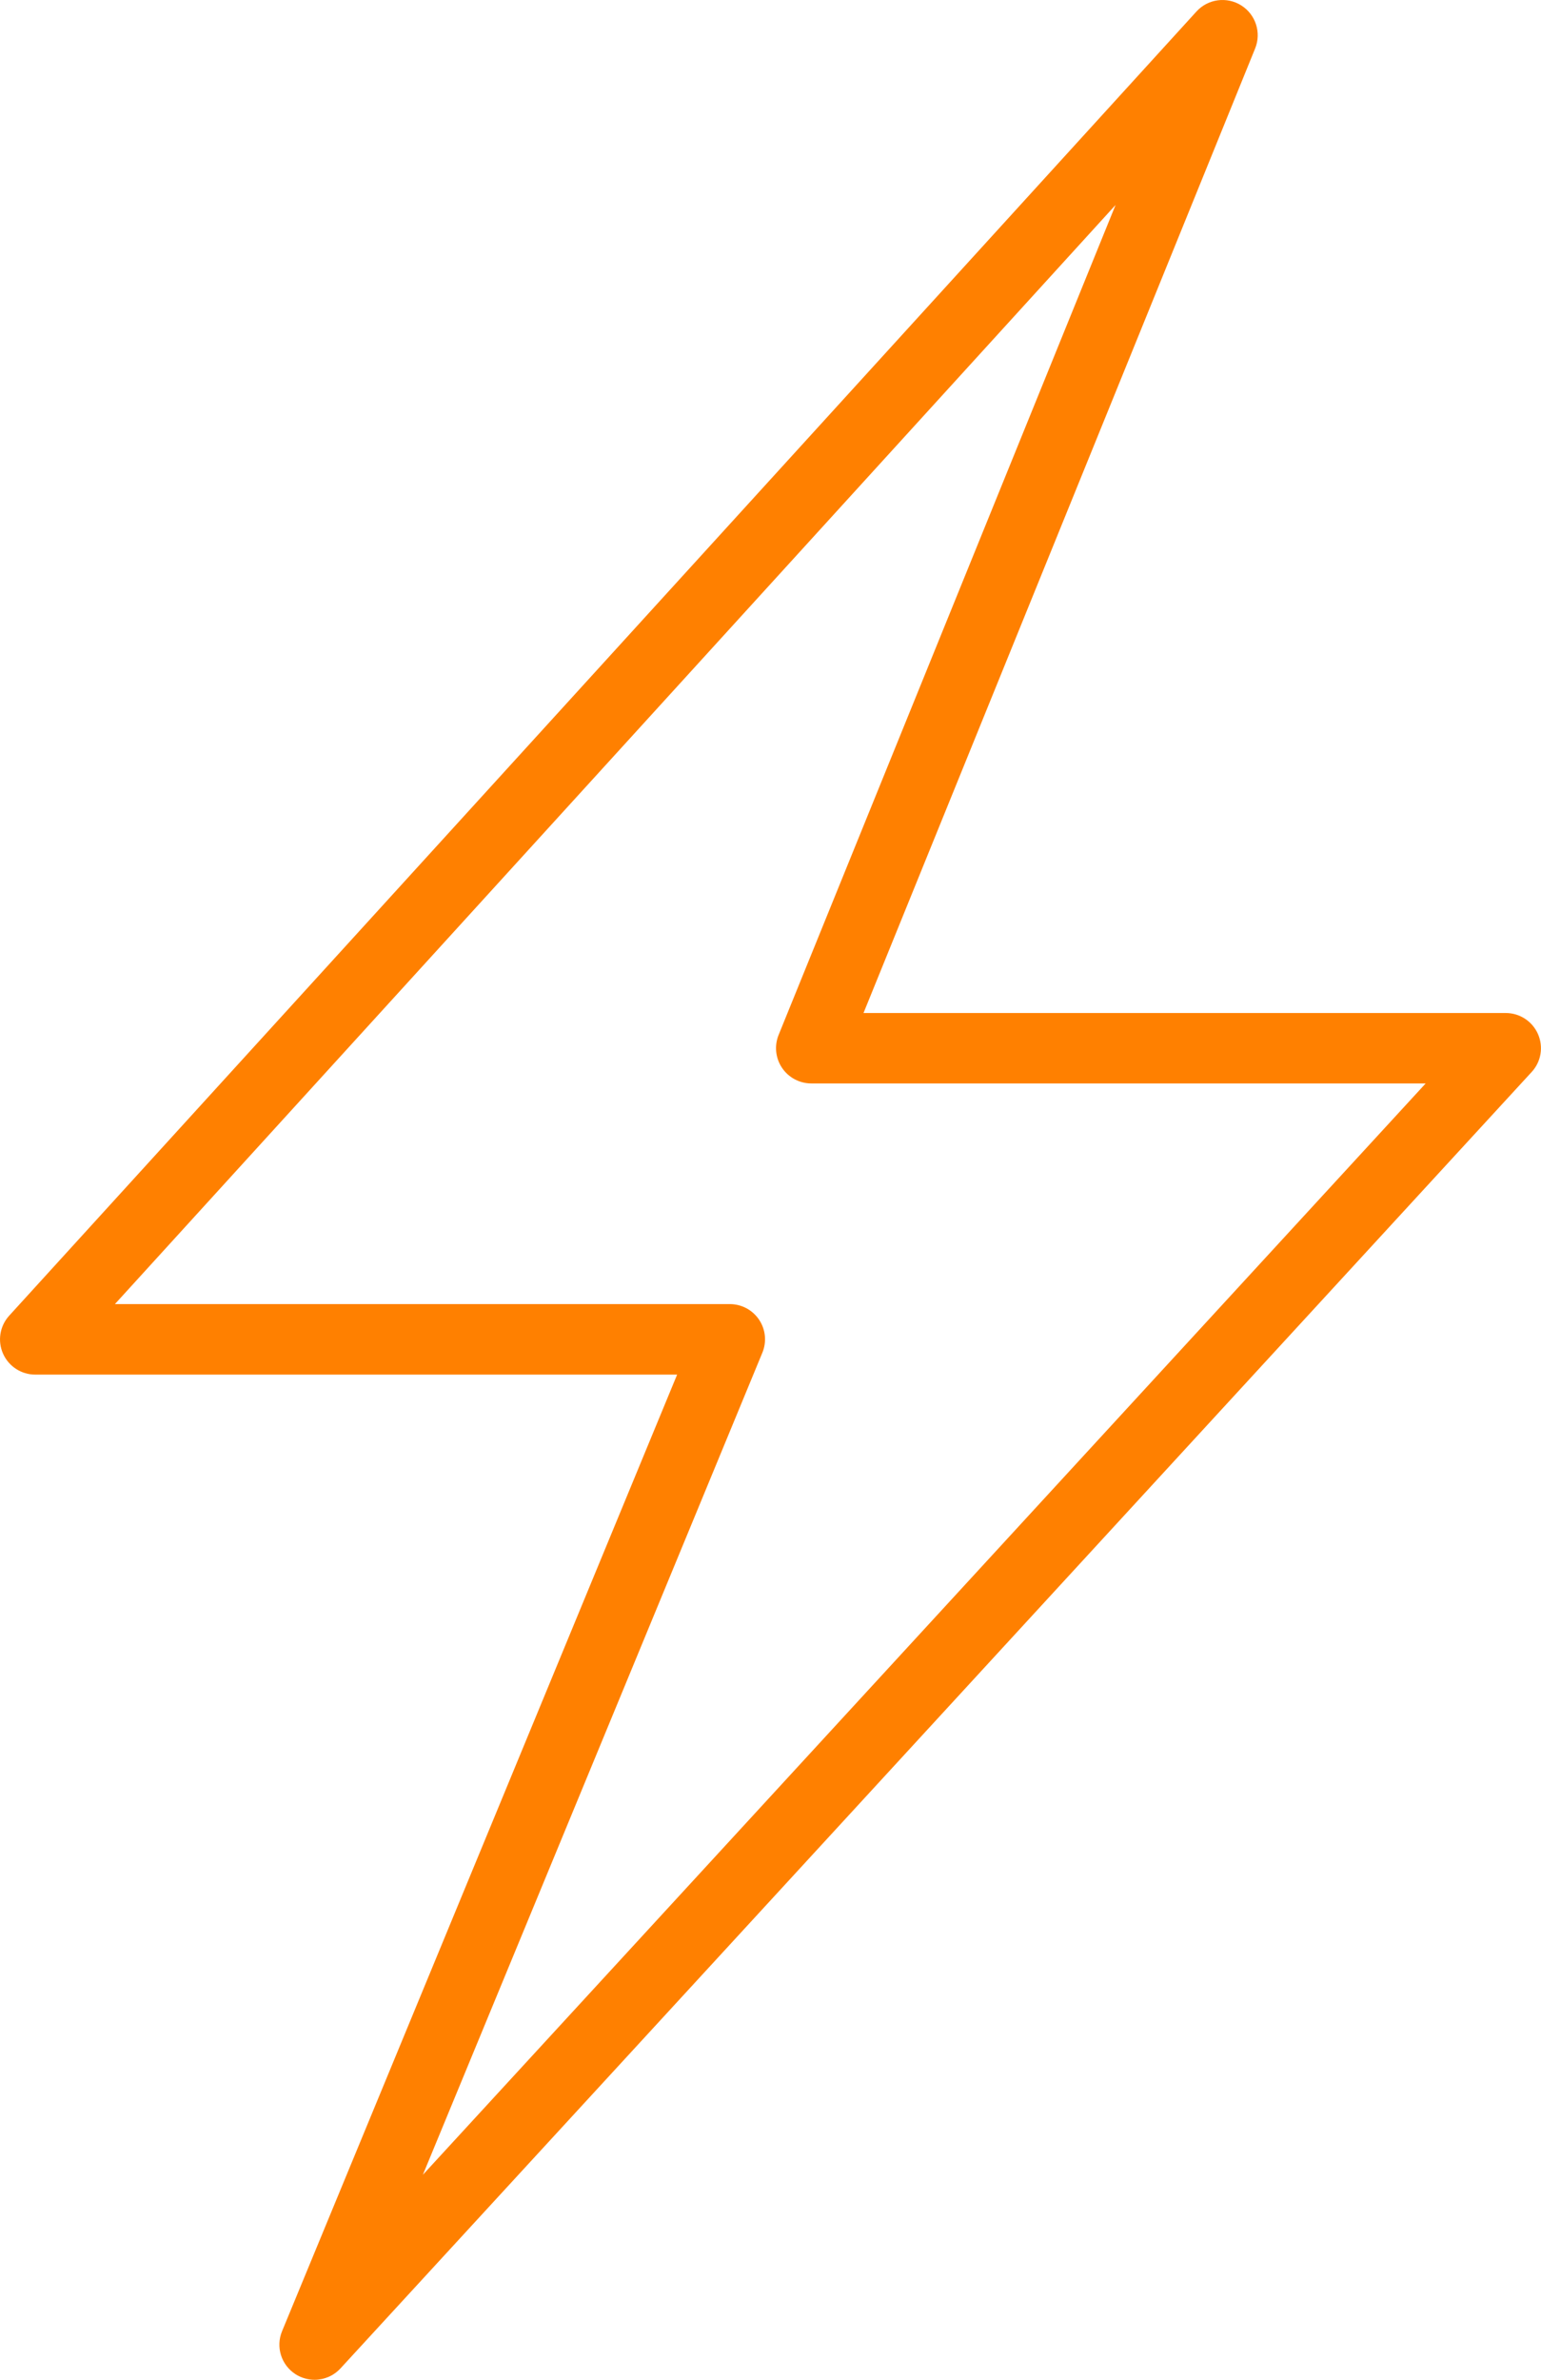
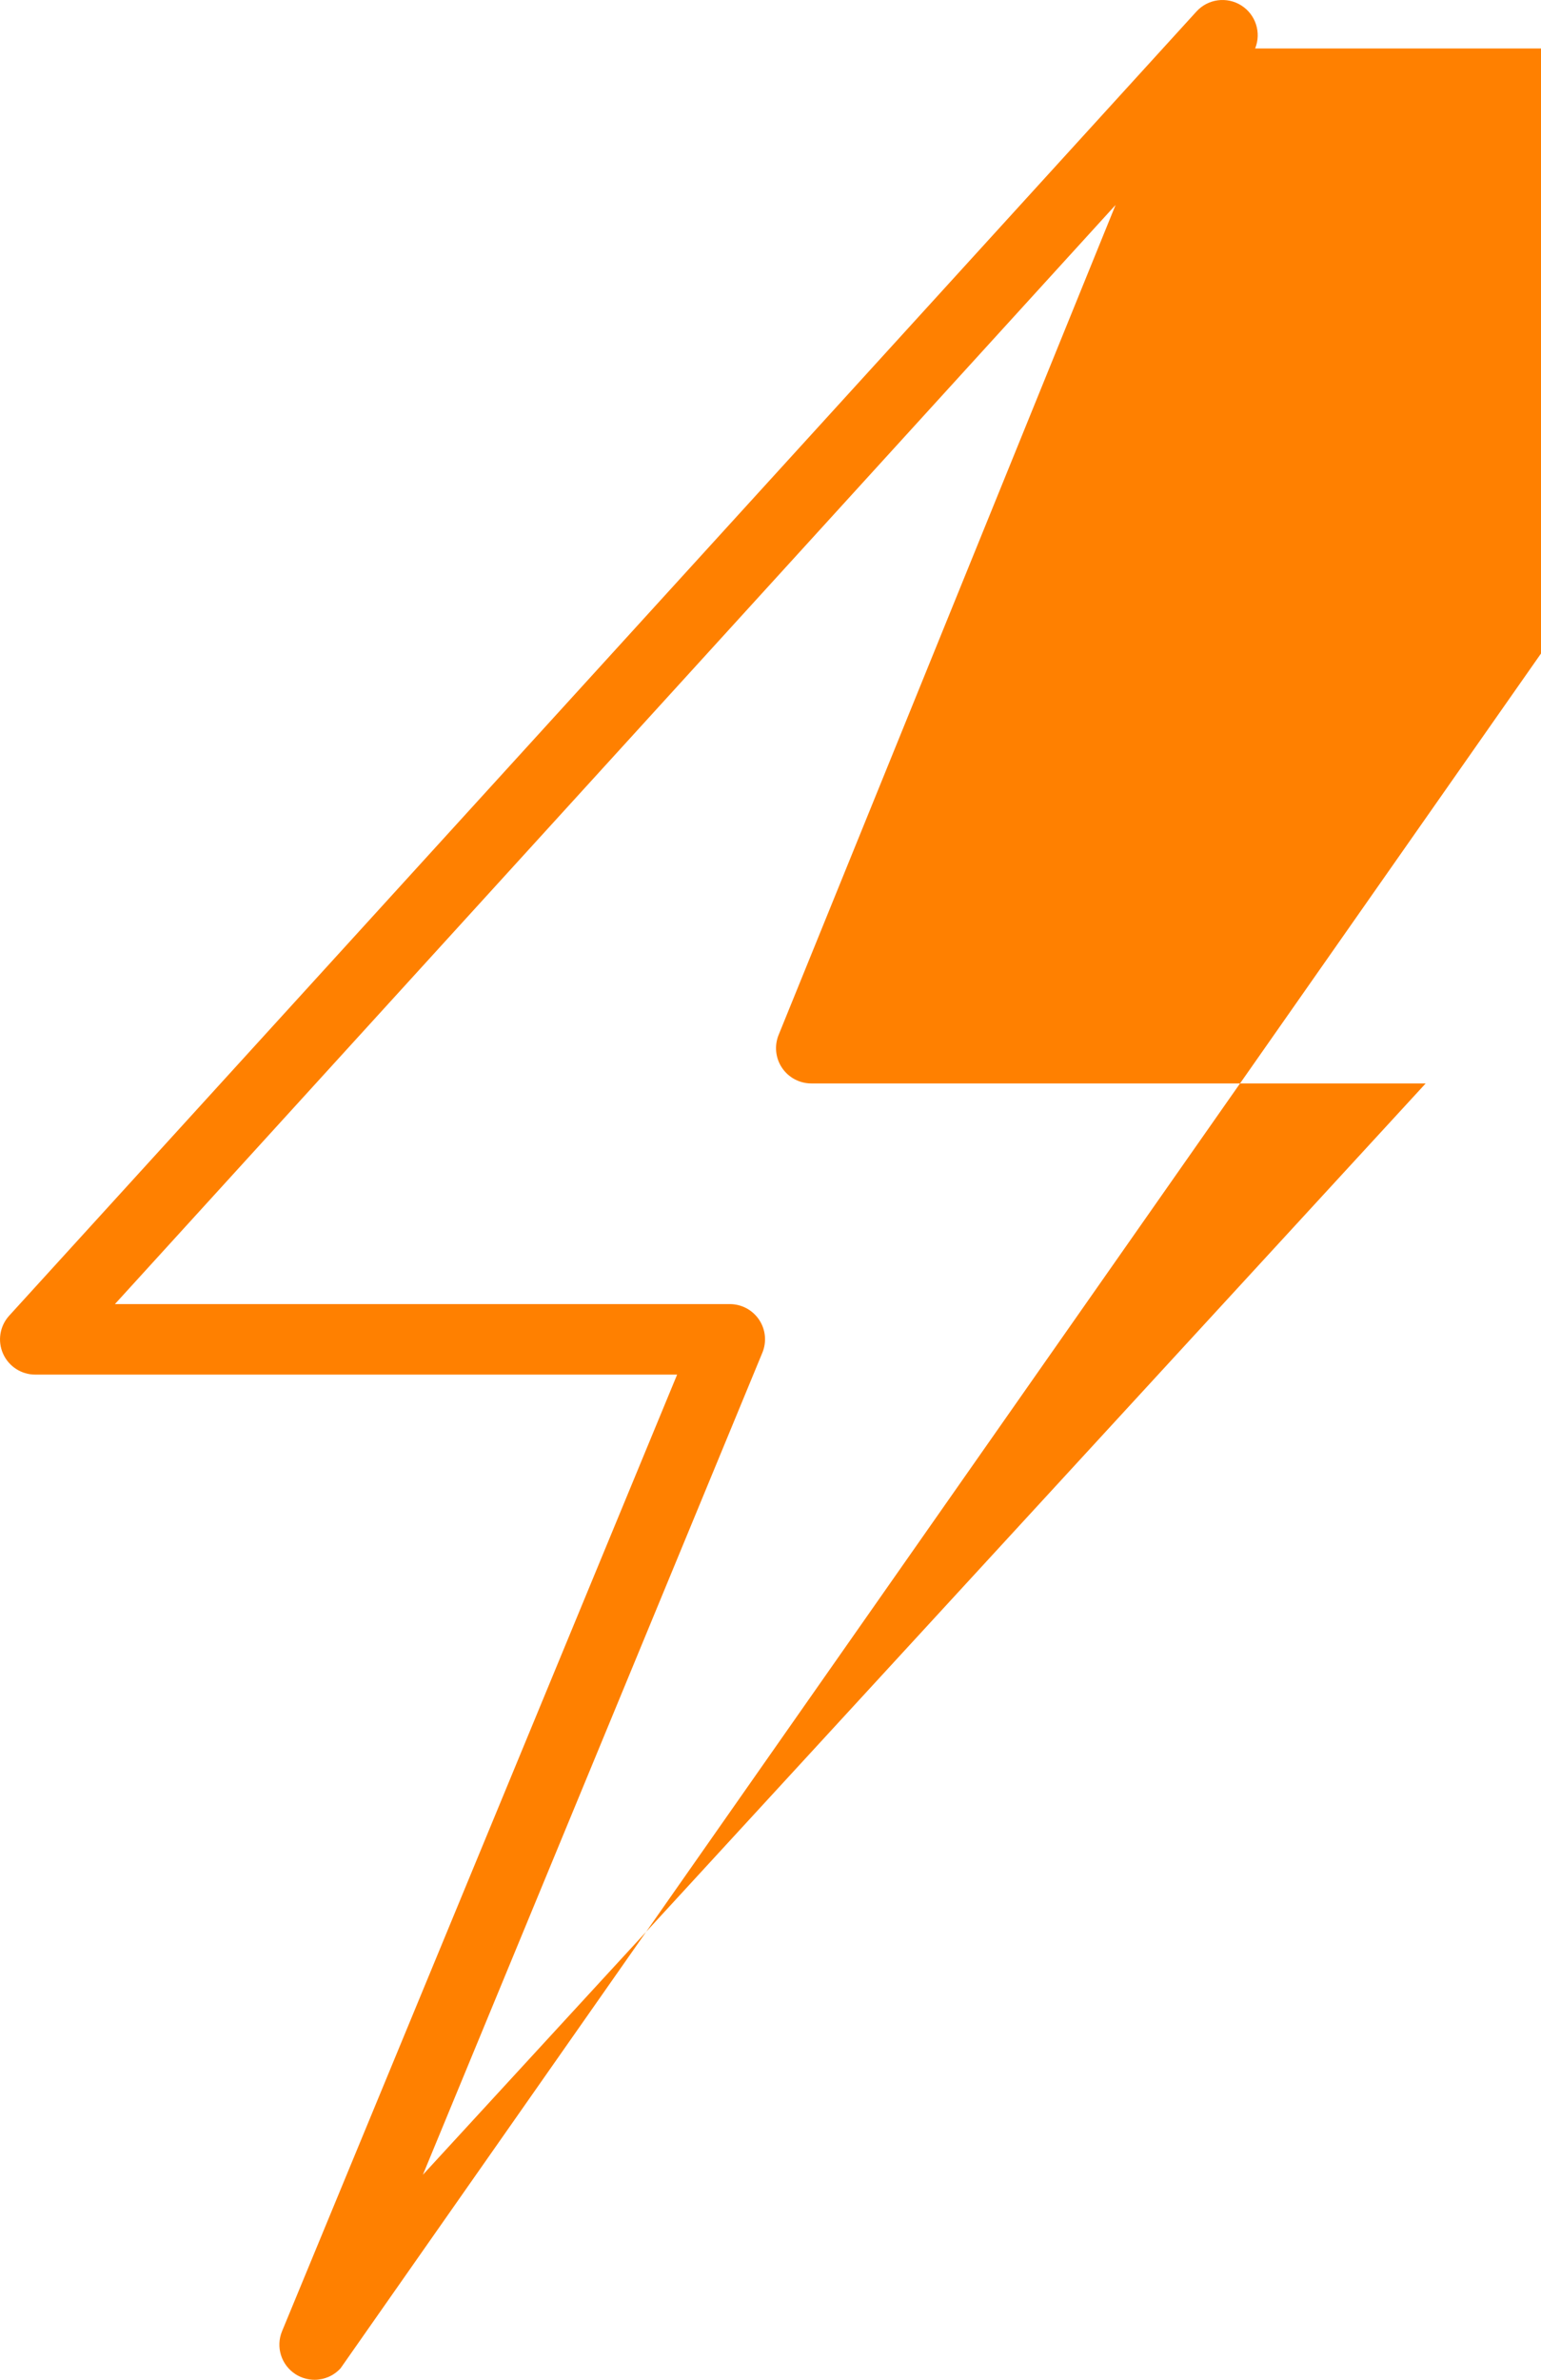
<svg xmlns="http://www.w3.org/2000/svg" id="Layer_2" version="1.1" viewBox="0 0 218.86 337.89">
  <g id="Layer_1-2">
-     <path d="M44.68,337.89c-.93,0-1.86-.26-2.69-.78-2.04-1.3-2.86-3.88-1.93-6.12l56.11-135.82H5c-1.98,0-3.77-1.17-4.57-2.98-.8-1.81-.46-3.92.88-5.39L169.93,1.63c1.63-1.79,4.31-2.15,6.36-.86,2.05,1.29,2.88,3.87,1.97,6.11l-55.62,136.95h91.21c1.98,0,3.78,1.17,4.58,2.99s.45,3.93-.9,5.39L48.36,336.27c-.98,1.06-2.32,1.62-3.68,1.62h0ZM16.32,185.16h87.33c1.67,0,3.23.83,4.16,2.22s1.1,3.15.46,4.69l-48.21,116.71,142.42-154.95h-87.26c-1.66,0-3.22-.83-4.15-2.21s-1.11-3.13-.49-4.67l47.86-117.85L16.32,185.16Z" fill="#ff8000" />
+     <path d="M44.68,337.89c-.93,0-1.86-.26-2.69-.78-2.04-1.3-2.86-3.88-1.93-6.12l56.11-135.82H5c-1.98,0-3.77-1.17-4.57-2.98-.8-1.81-.46-3.92.88-5.39L169.93,1.63c1.63-1.79,4.31-2.15,6.36-.86,2.05,1.29,2.88,3.87,1.97,6.11h91.21c1.98,0,3.78,1.17,4.58,2.99s.45,3.93-.9,5.39L48.36,336.27c-.98,1.06-2.32,1.62-3.68,1.62h0ZM16.32,185.16h87.33c1.67,0,3.23.83,4.16,2.22s1.1,3.15.46,4.69l-48.21,116.71,142.42-154.95h-87.26c-1.66,0-3.22-.83-4.15-2.21s-1.11-3.13-.49-4.67l47.86-117.85L16.32,185.16Z" fill="#ff8000" />
  </g>
</svg>